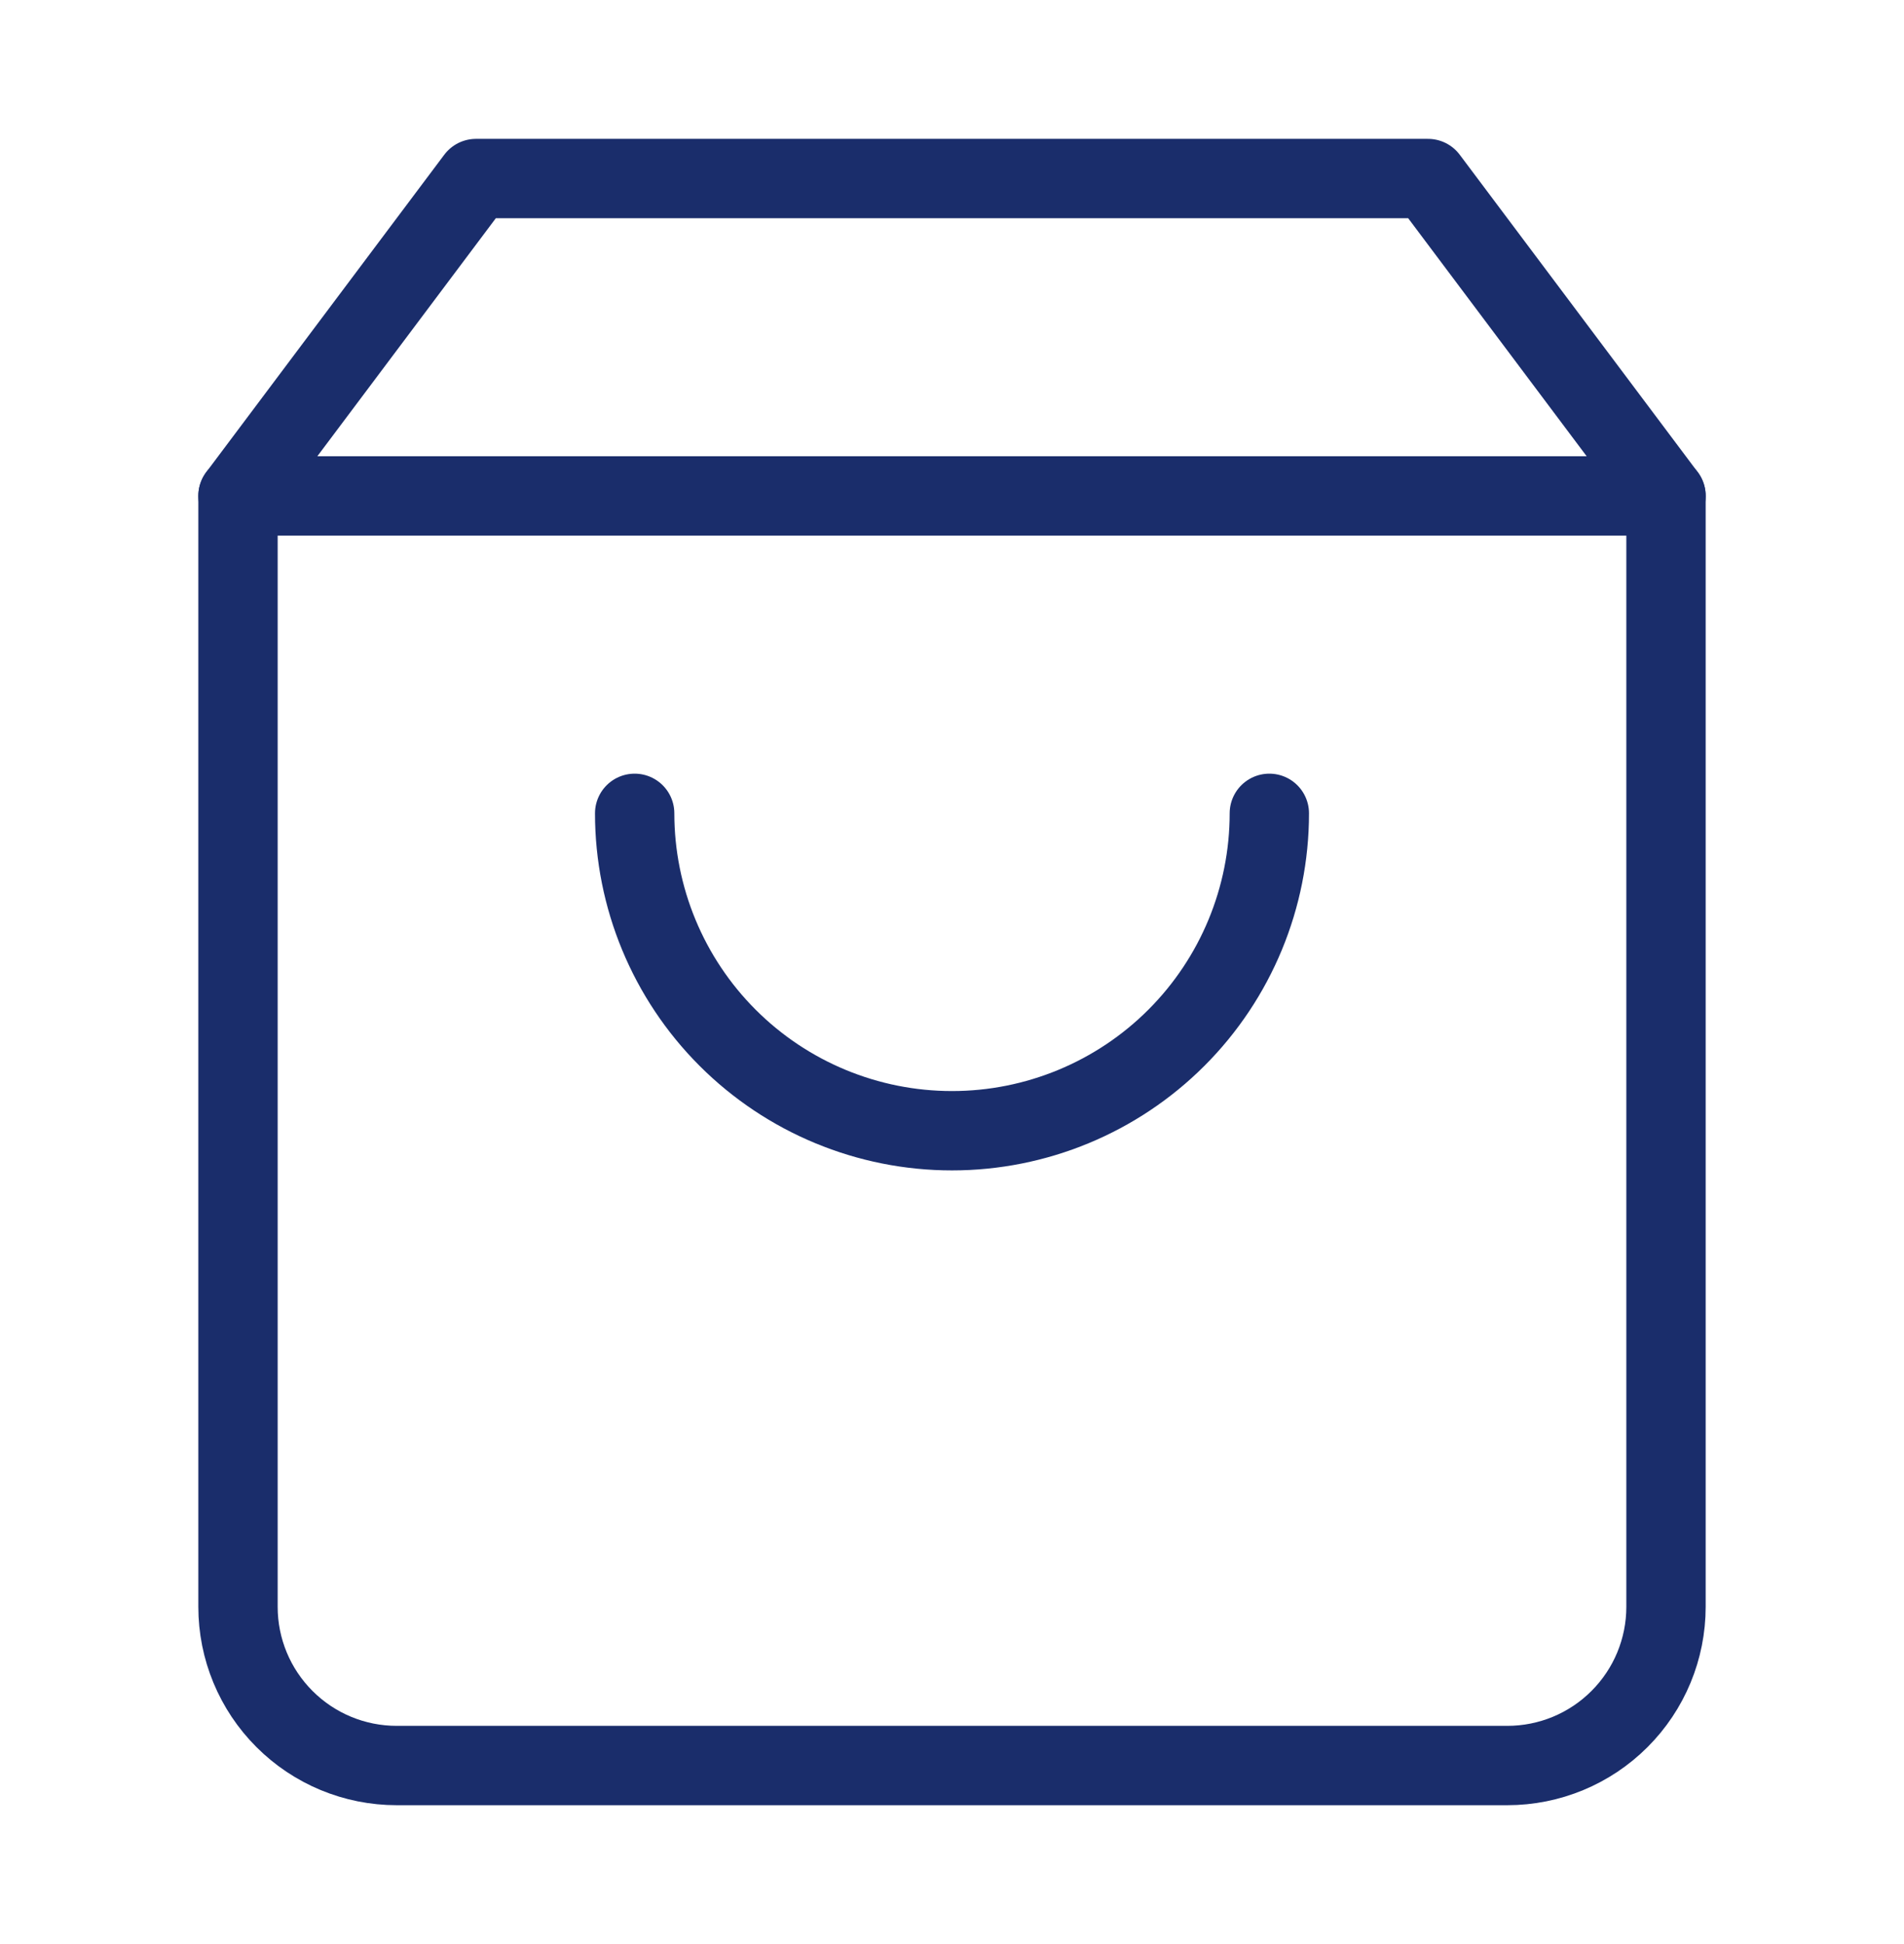
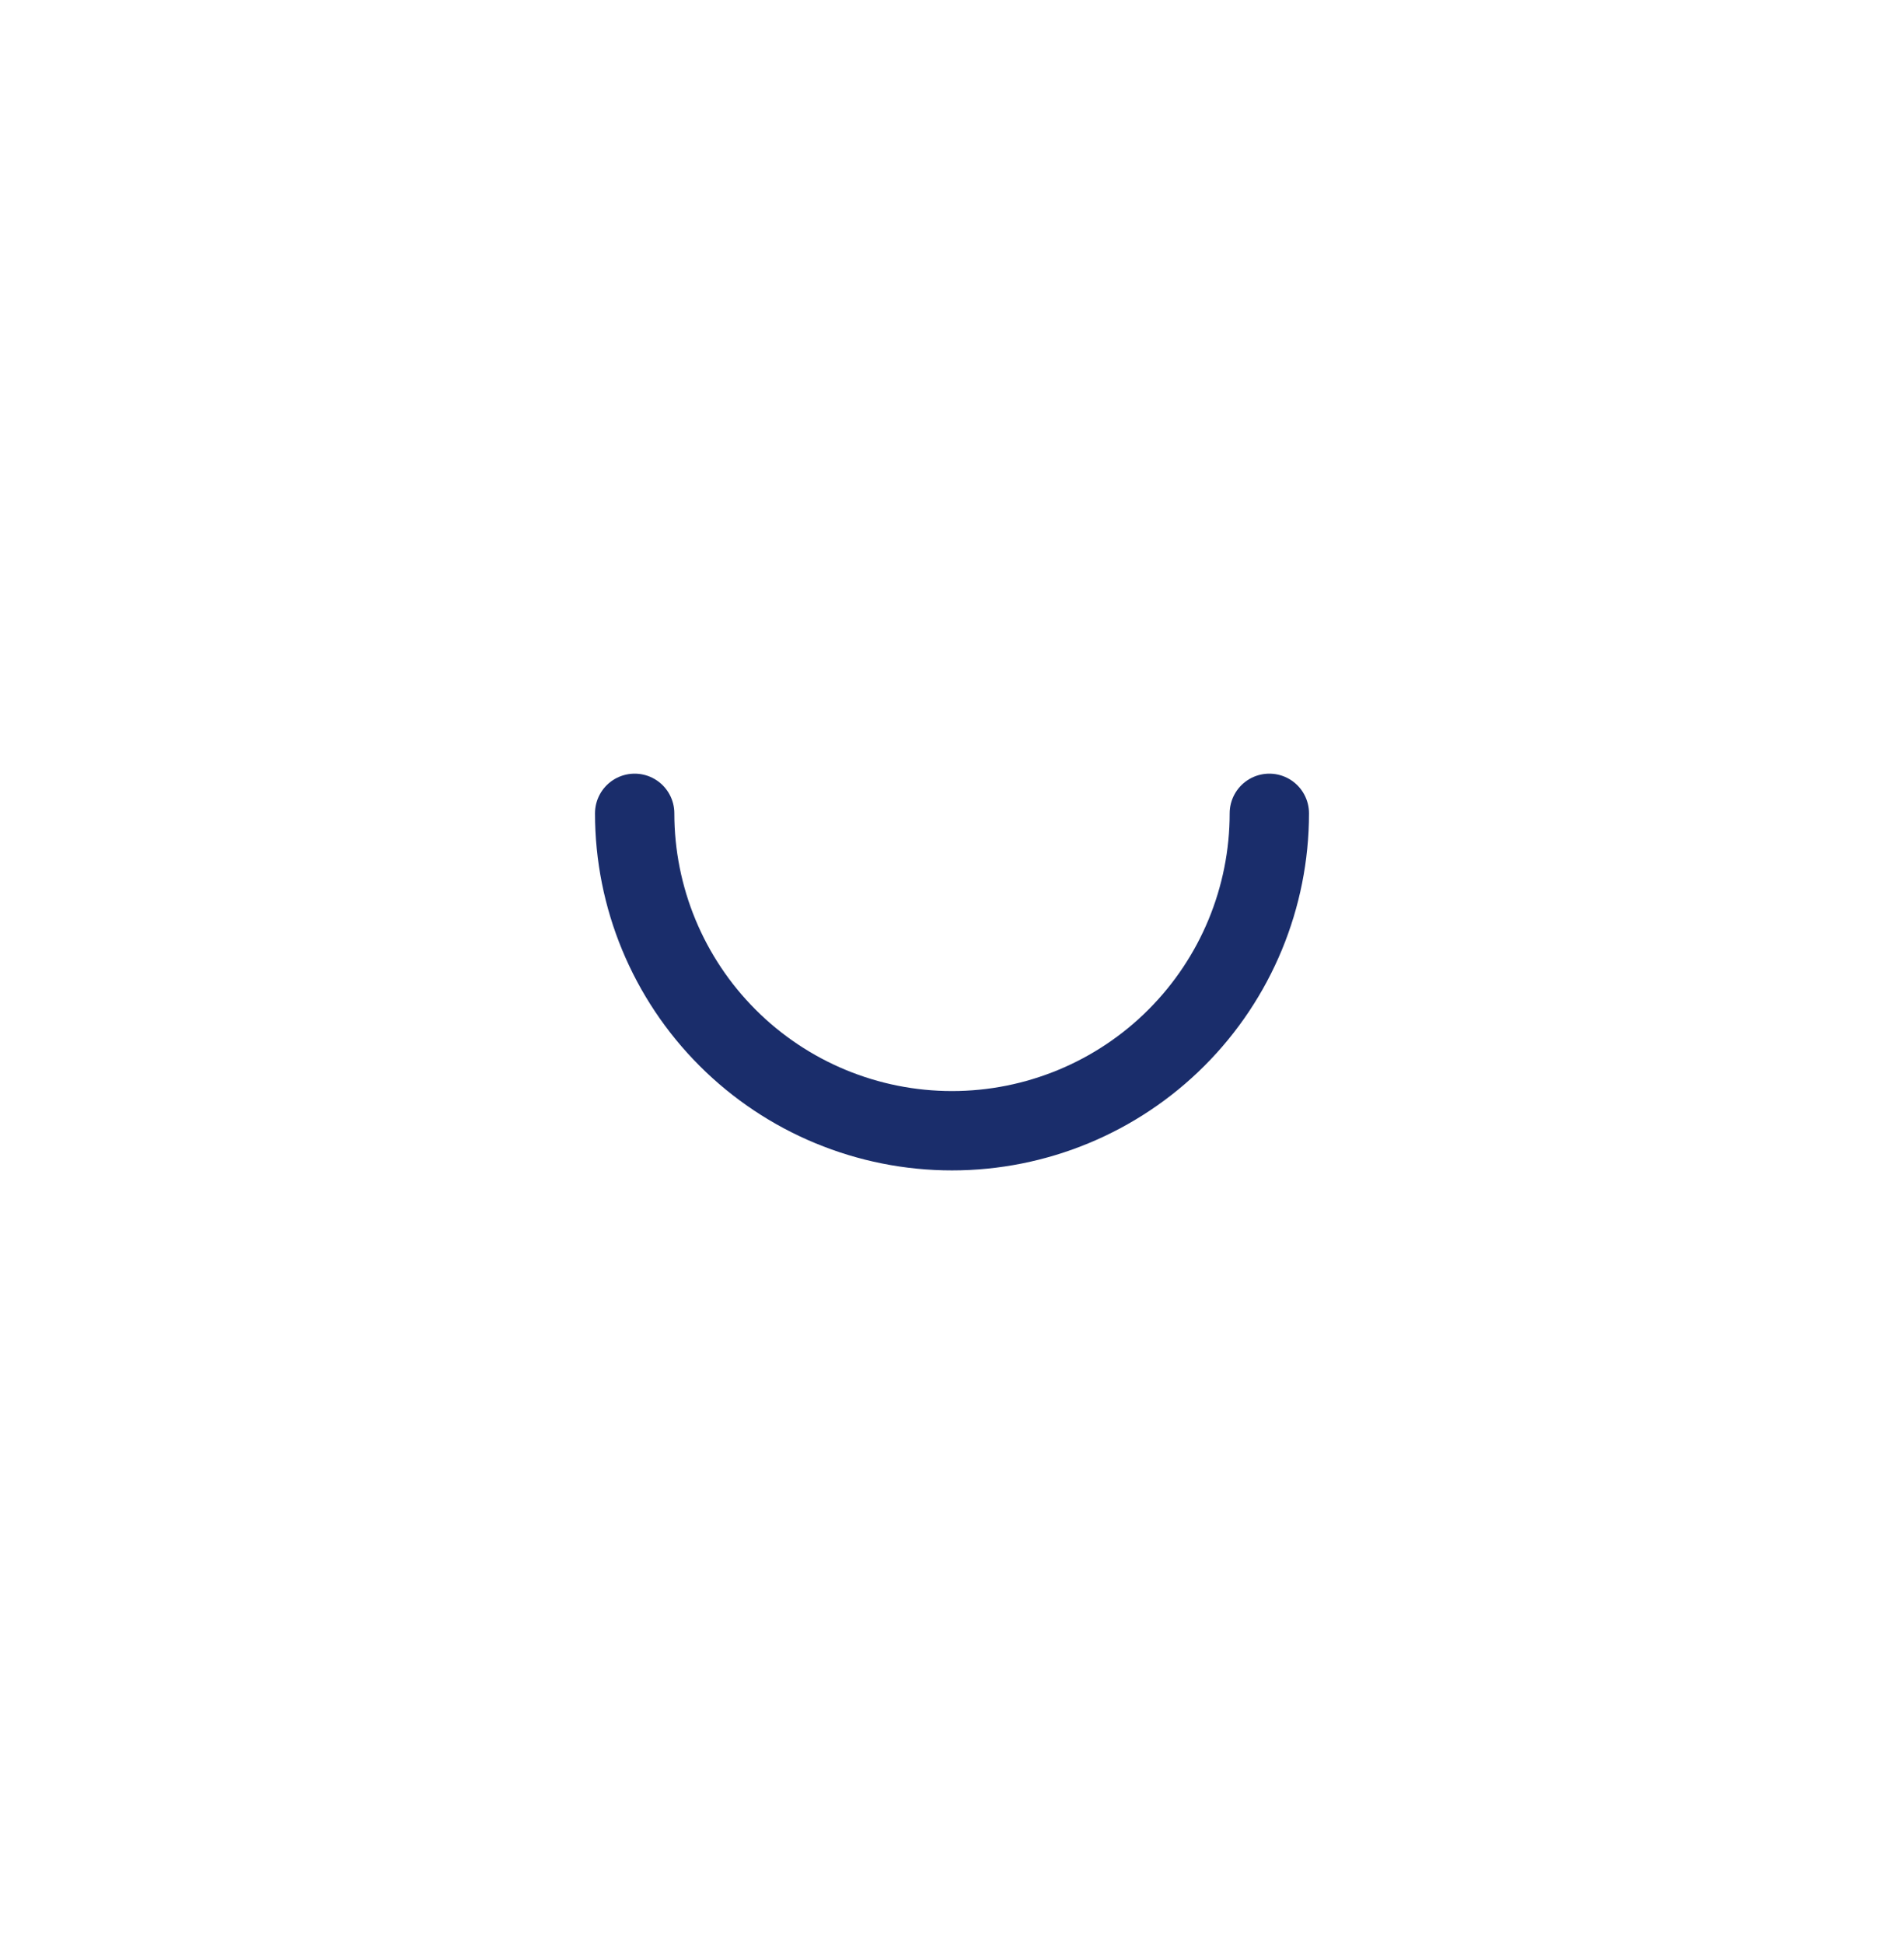
<svg xmlns="http://www.w3.org/2000/svg" width="48" height="49" viewBox="0 0 48 49" fill="none">
  <g id="Icon / Bag">
-     <path id="Vector" d="M12 4.5L6 12.5V40.5C6 41.561 6.421 42.578 7.172 43.328C7.922 44.079 8.939 44.5 10 44.5H38C39.061 44.5 40.078 44.079 40.828 43.328C41.579 42.578 42 41.561 42 40.5V12.5L36 4.5H12Z" stroke="#1A2D6B" stroke-width="2" stroke-linecap="round" stroke-linejoin="round" />
-     <path id="Vector_2" d="M6 12.5H42" stroke="#1A2D6B" stroke-width="2" stroke-linecap="round" stroke-linejoin="round" />
    <path id="Vector_3" d="M32 20.5C32 22.622 31.157 24.657 29.657 26.157C28.157 27.657 26.122 28.5 24 28.5C21.878 28.5 19.843 27.657 18.343 26.157C16.843 24.657 16 22.622 16 20.5" stroke="#1A2D6B" stroke-width="2" stroke-linecap="round" stroke-linejoin="round" />
  </g>
</svg>